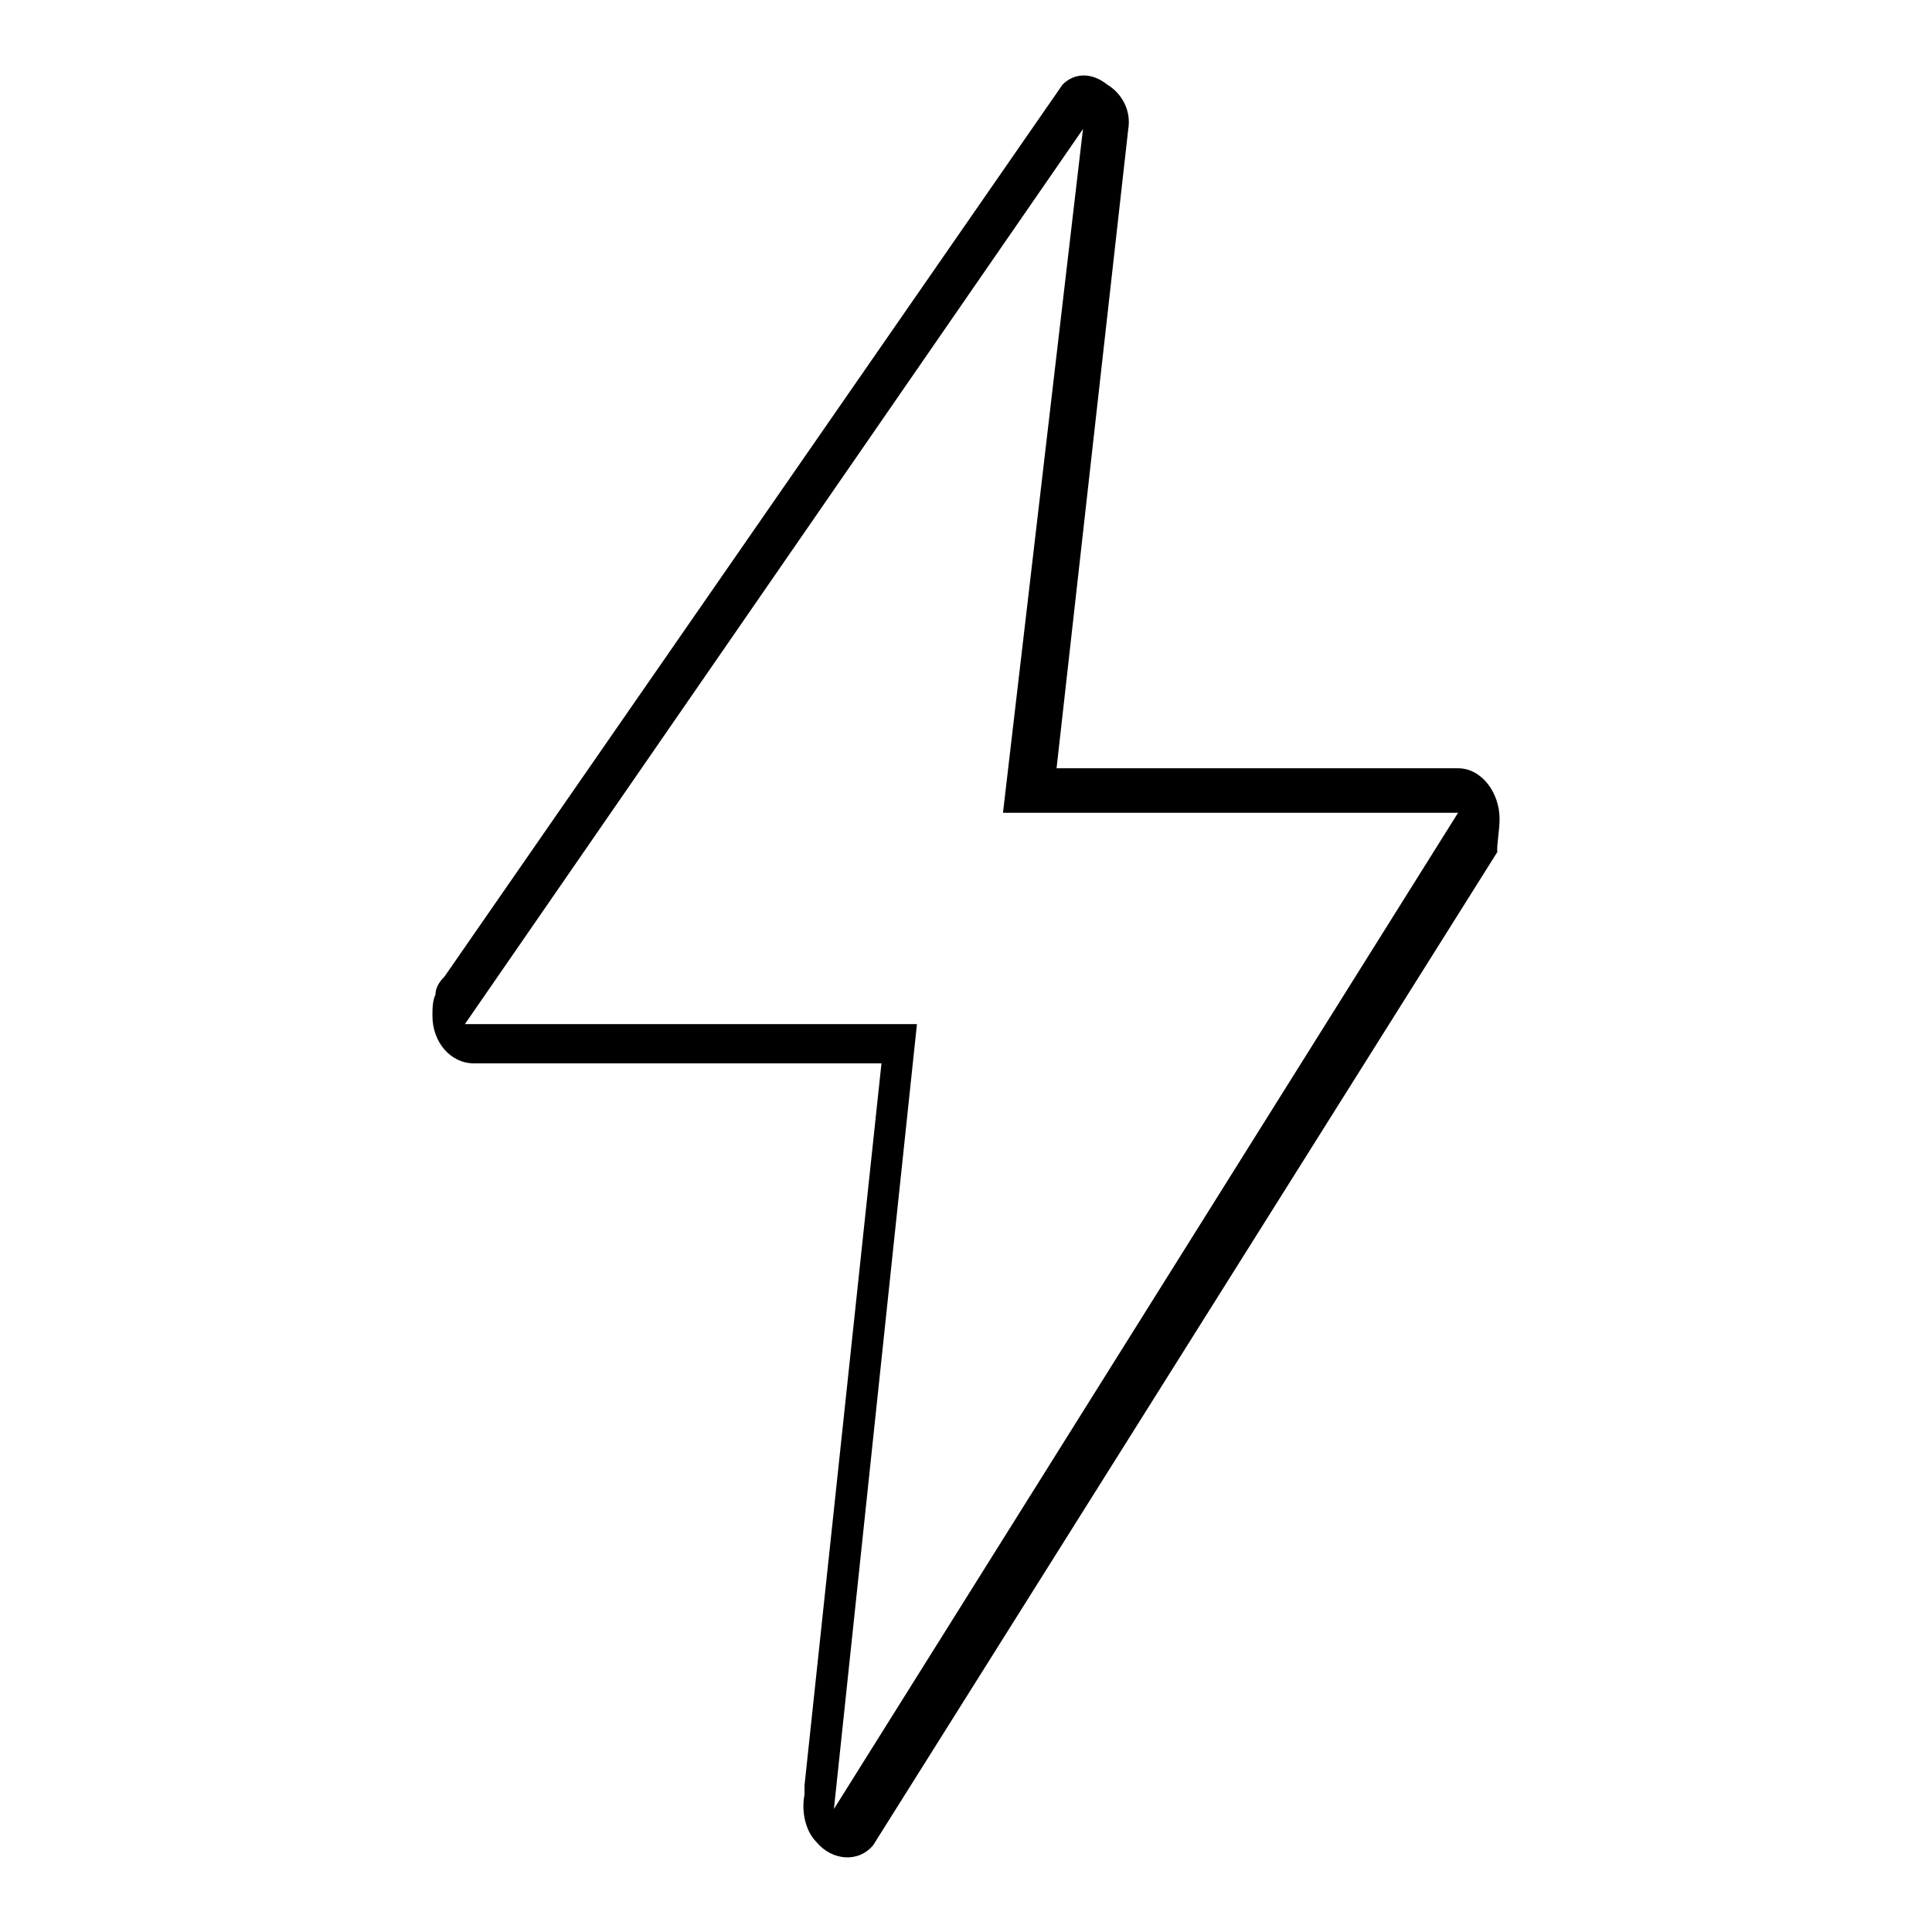
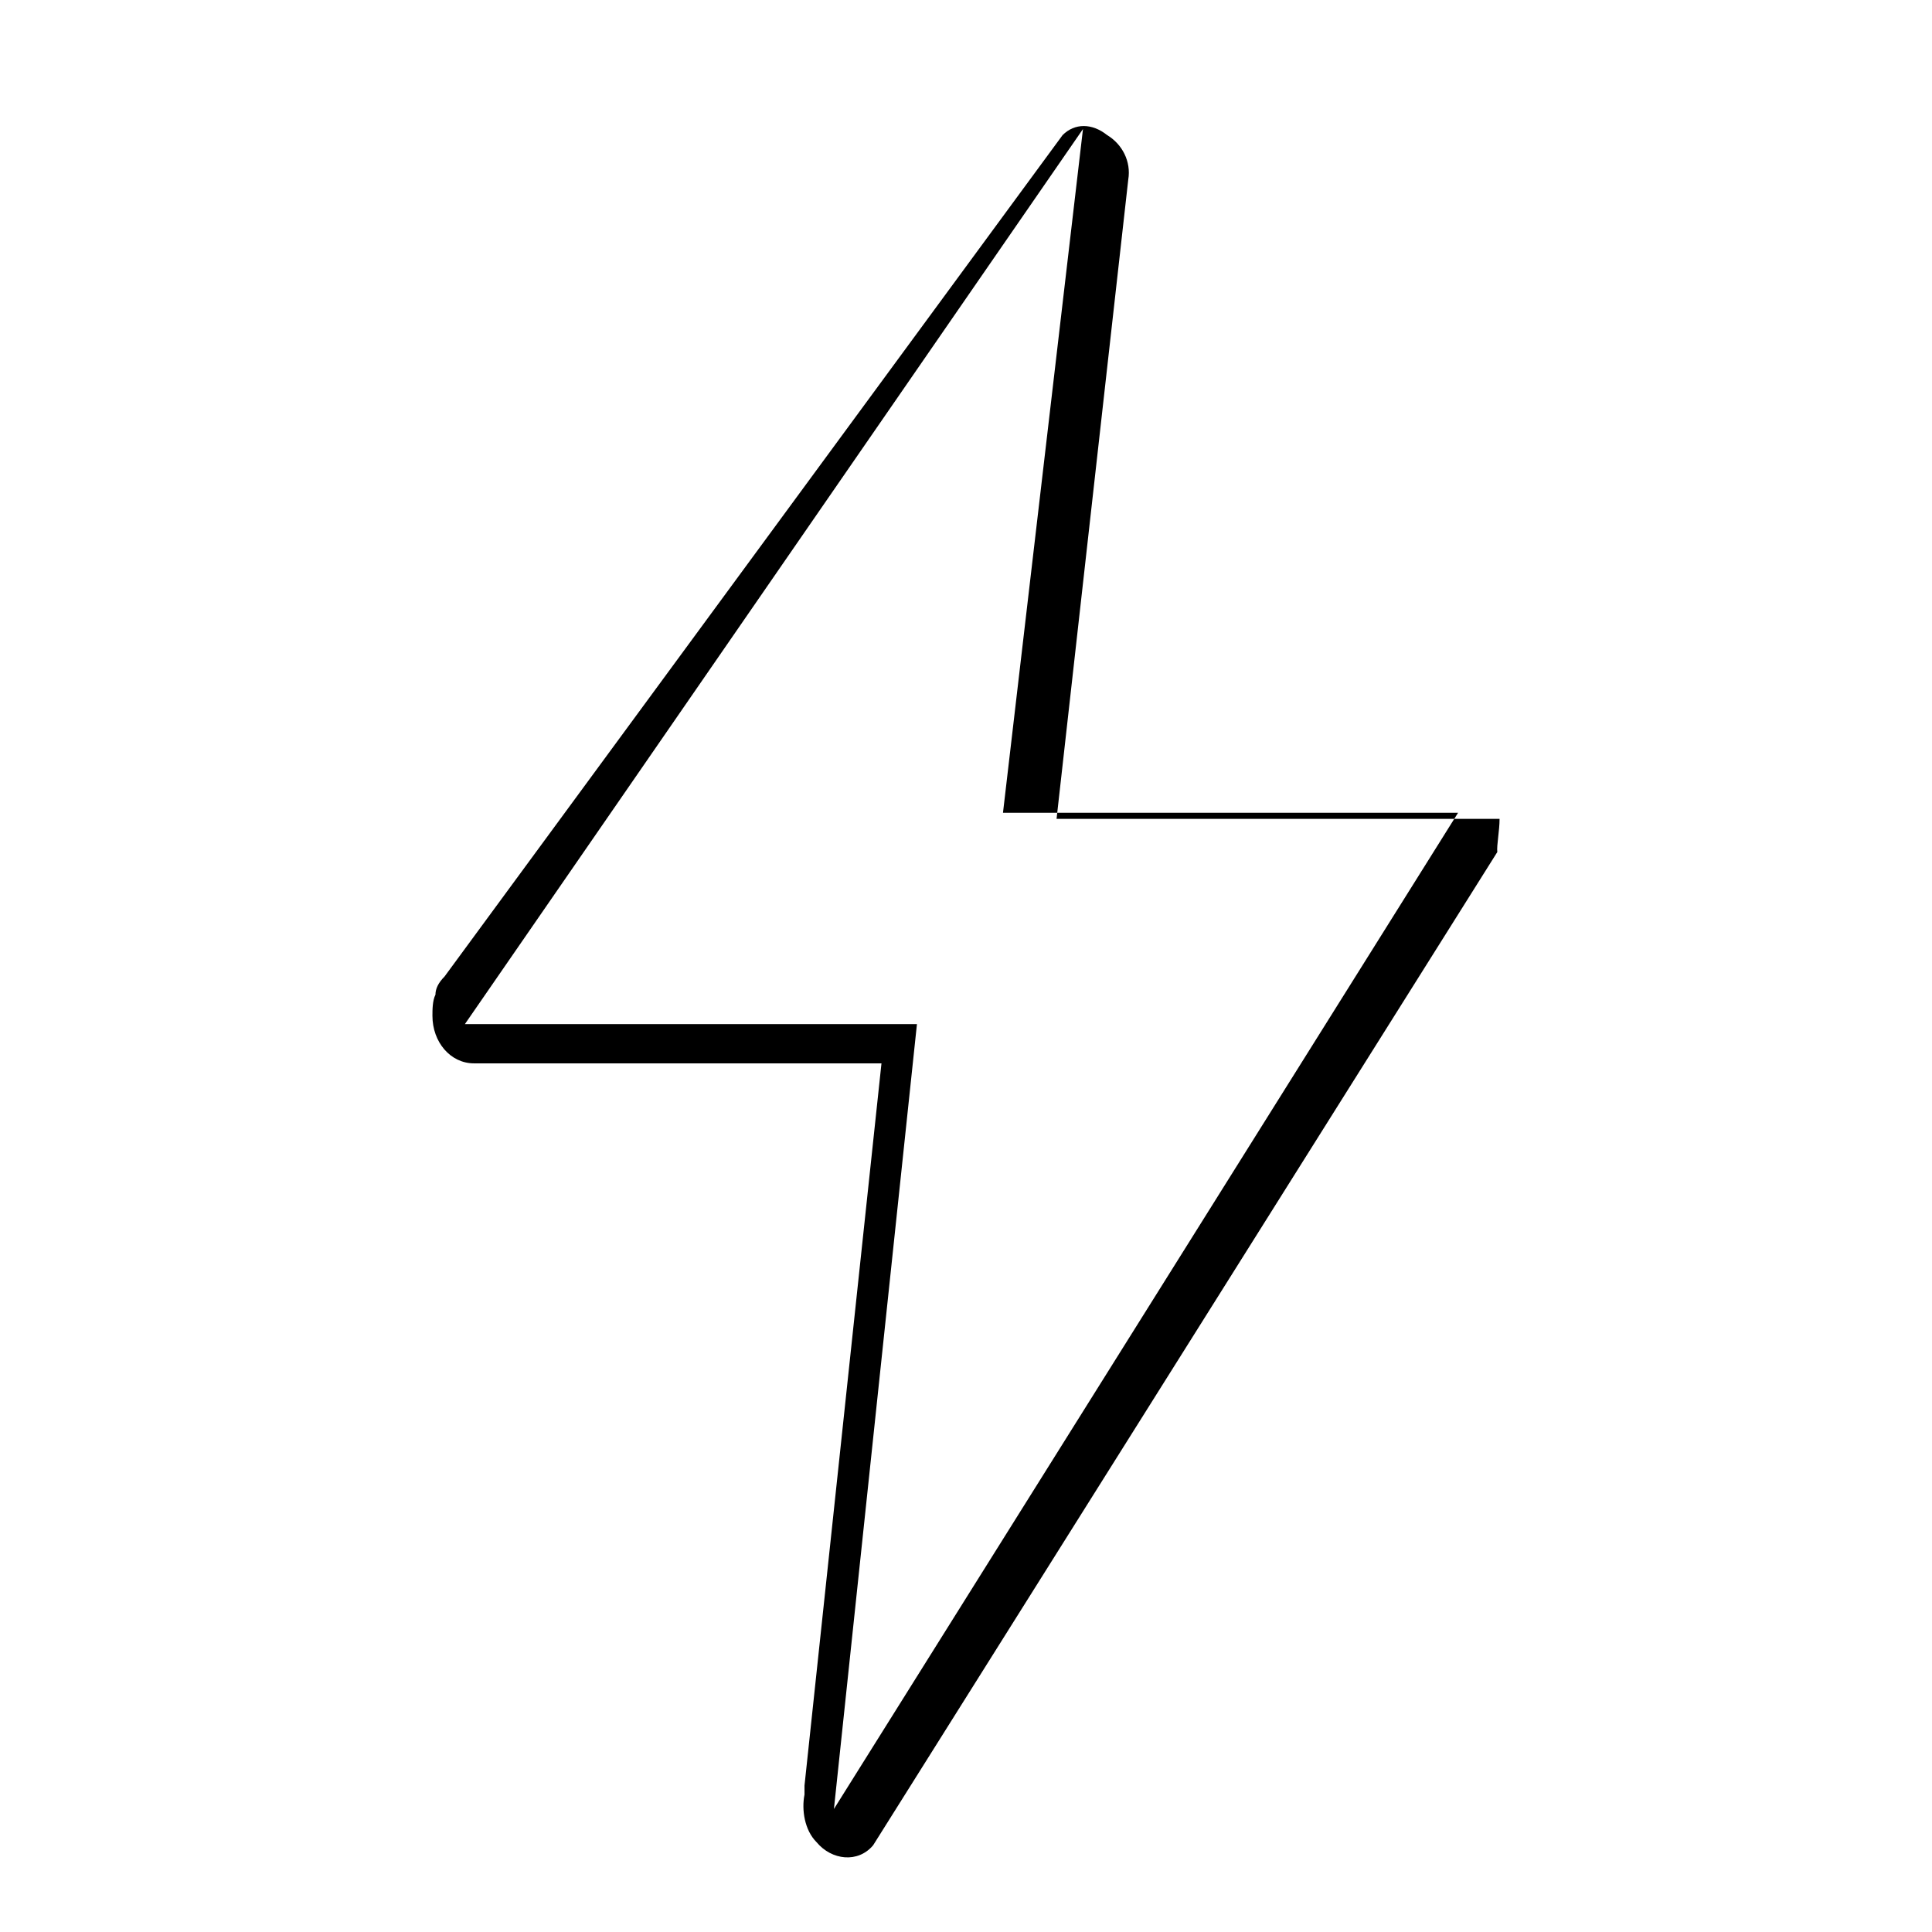
<svg xmlns="http://www.w3.org/2000/svg" version="1.1" x="0px" y="0px" viewBox="0 0 256 256" enable-background="new 0 0 256 256" xml:space="preserve">
  <g>
    <g>
-       <path fill="#000000" d="M198.7,108.5L198.7,108.5c0-3.5-2.4-6.7-5.5-6.7H140l9.5-84.7c0.4-2.4-0.8-4.7-2.8-5.9c-2-1.6-4.3-1.6-5.9,0L58.9,129.4c-0.8,0.8-1.2,1.6-1.2,2.4c-0.4,0.8-0.4,2-0.4,2.8c0,3.5,2.4,6.3,5.5,6.3h54l-10.2,95.7c0,0.4,0,0.8,0,1.2c-0.4,2,0,4.7,1.6,6.3c2,2.4,5.5,2.8,7.5,0.4l82.7-131.6C198.3,112,198.7,110.1,198.7,108.5L198.7,108.5L198.7,108.5z M121.5,135.7H61.6l81.9-118.6l-10.6,90.6h60.3l-82.7,132L121.5,135.7L121.5,135.7z" />
+       <path fill="#000000" d="M198.7,108.5L198.7,108.5H140l9.5-84.7c0.4-2.4-0.8-4.7-2.8-5.9c-2-1.6-4.3-1.6-5.9,0L58.9,129.4c-0.8,0.8-1.2,1.6-1.2,2.4c-0.4,0.8-0.4,2-0.4,2.8c0,3.5,2.4,6.3,5.5,6.3h54l-10.2,95.7c0,0.4,0,0.8,0,1.2c-0.4,2,0,4.7,1.6,6.3c2,2.4,5.5,2.8,7.5,0.4l82.7-131.6C198.3,112,198.7,110.1,198.7,108.5L198.7,108.5L198.7,108.5z M121.5,135.7H61.6l81.9-118.6l-10.6,90.6h60.3l-82.7,132L121.5,135.7L121.5,135.7z" />
    </g>
  </g>
</svg>